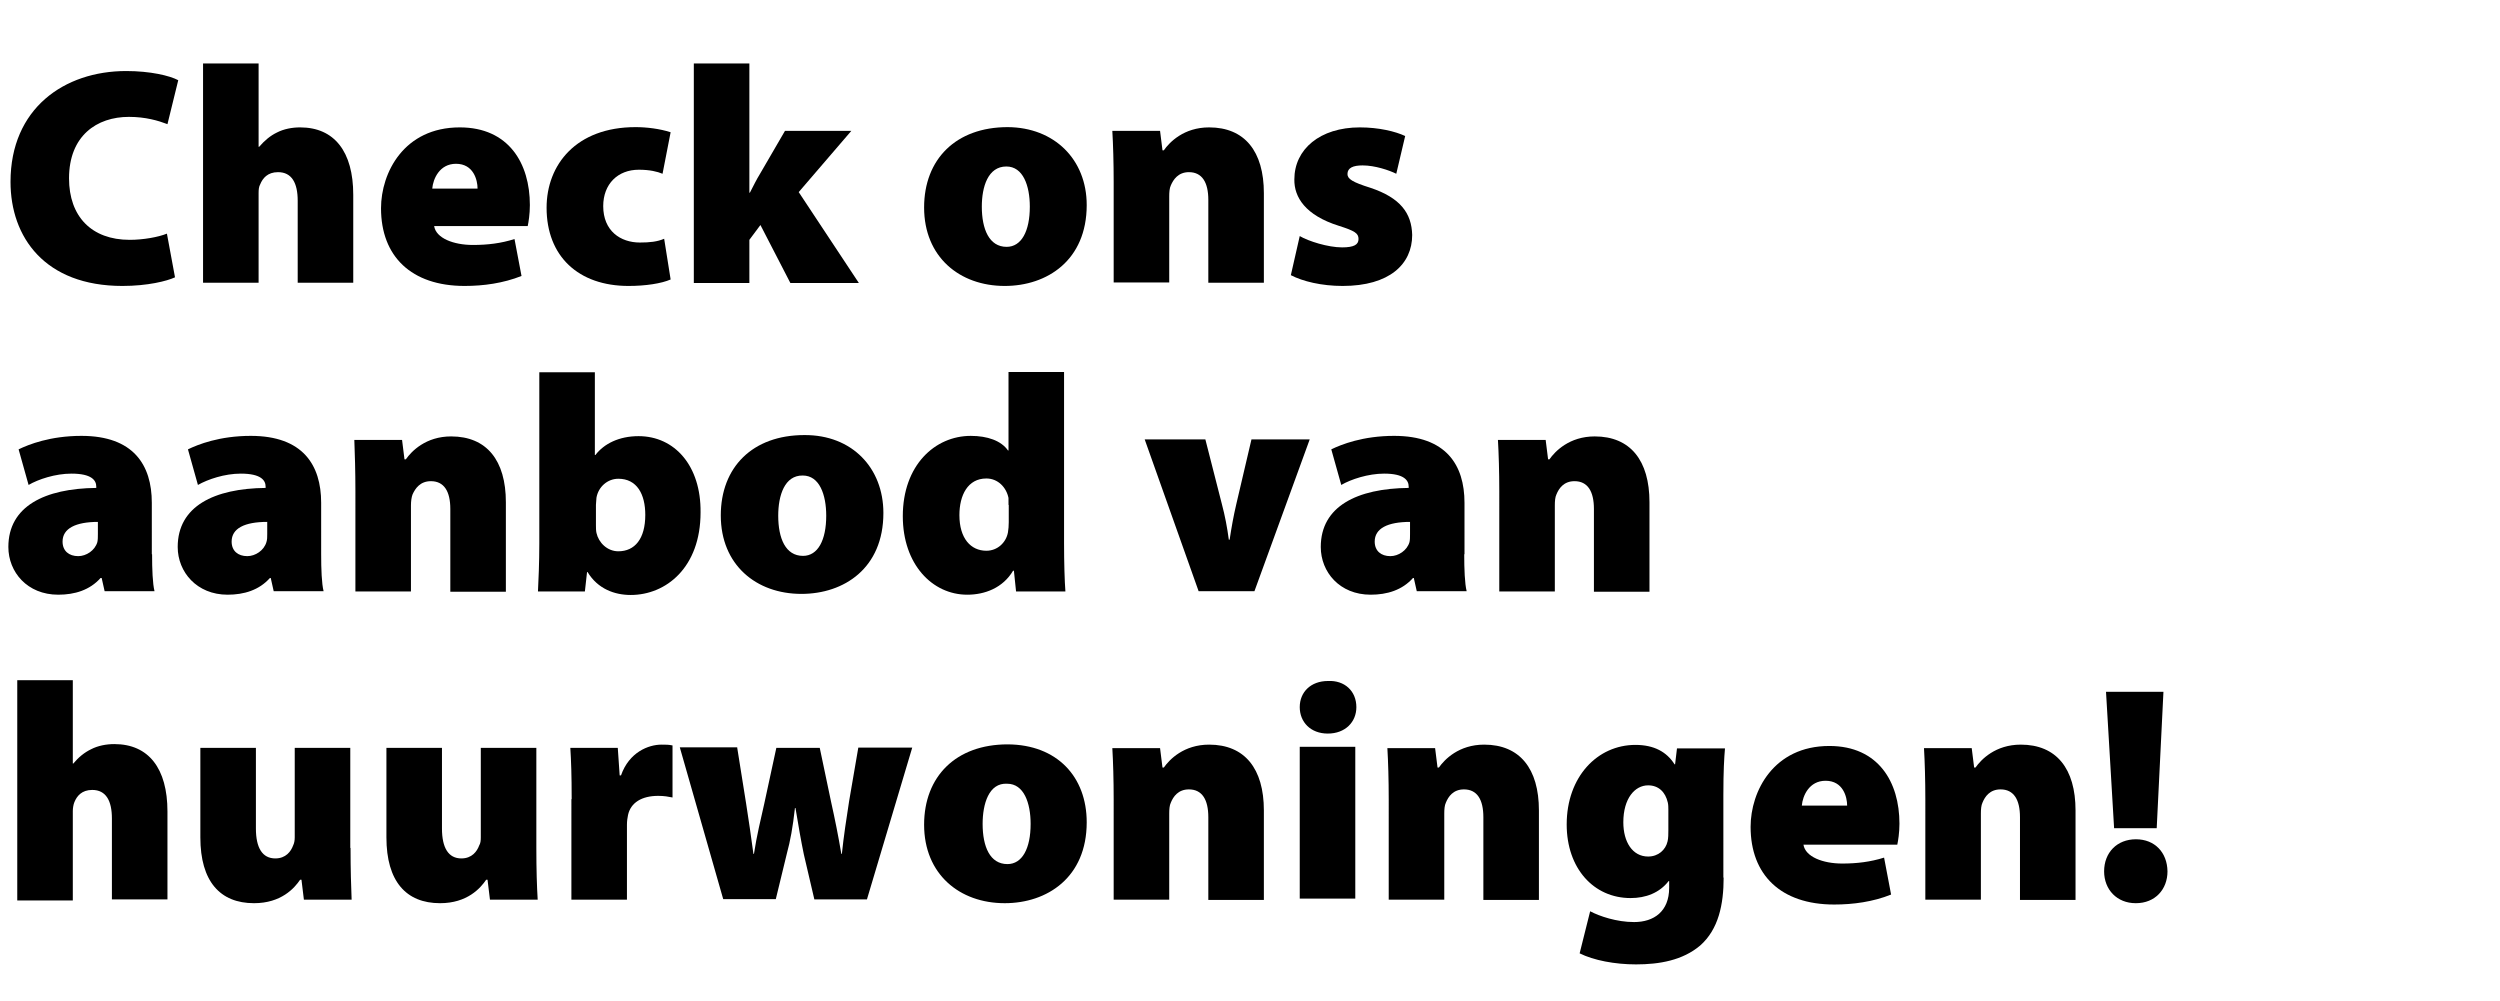
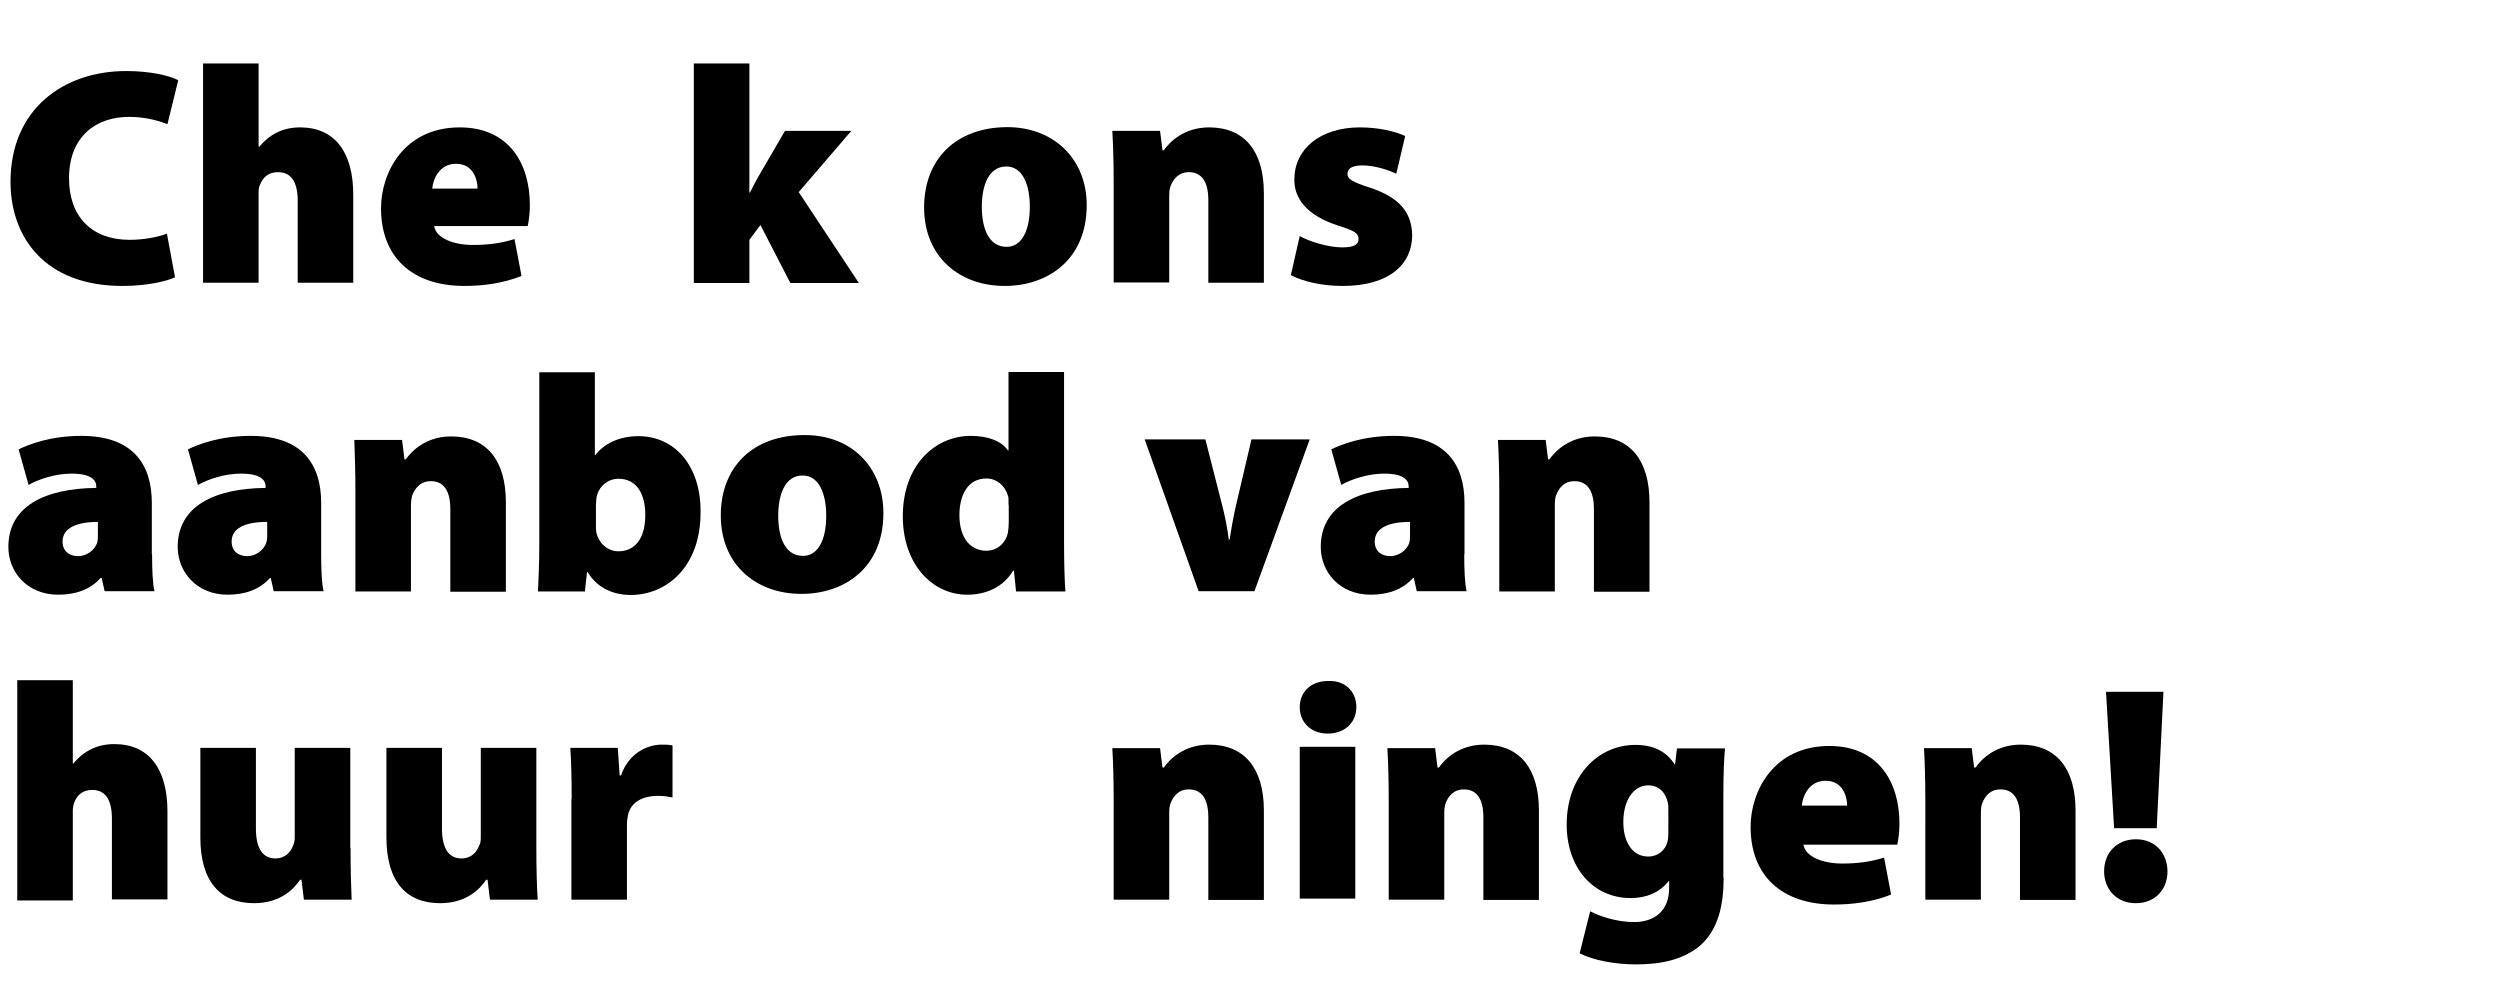
<svg xmlns="http://www.w3.org/2000/svg" version="1.1" width="92.7" height="37.1" viewBox="0 0 92.711 37.056" enable-background="new 0 0 92.711 37.056">
  <path d="M6.49 10.26c-.3.14-1.02.32-1.95.32-2.88 0-4.15-1.81-4.15-3.86 0-2.72 1.99-4.11 4.29-4.11.89 0 1.61.17 1.93.34l-.4 1.63C5.87 4.45 5.4 4.31 4.78 4.31c-1.19 0-2.22.7-2.22 2.28 0 1.41.83 2.28 2.25 2.28.5 0 1.06-.1 1.38-.23L6.49 10.26" />
  <path d="M7.53 2.33h2.06v3.09h.02c.2-.23.41-.41.66-.53.25-.13.56-.19.86-.19 1.27 0 1.97.9 1.97 2.5v3.26h-2.06V7.42c0-.66-.22-1.06-.73-1.06-.39 0-.57.23-.66.45C9.6 6.9 9.59 7 9.59 7.14v3.32H7.53V2.33" />
  <path d="M16.1 8.36c.07.45.72.7 1.44.7.54 0 1.04-.06 1.54-.22l.26 1.37c-.68.27-1.41.37-2.11.37-1.98 0-3.1-1.1-3.1-2.88 0-1.32.85-3 2.92-3 1.82 0 2.6 1.34 2.6 2.88 0 .34-.05.64-.08.78H16.1M17.71 6.97c0-.32-.15-.92-.8-.92-.61 0-.85.56-.88.92H17.71" />
-   <path d="M24.87 10.34c-.34.15-.93.24-1.56.24-1.86 0-3.04-1.1-3.04-2.9 0-1.6 1.1-2.99 3.3-2.99.41 0 .9.06 1.3.19L24.57 6.42c-.19-.08-.47-.15-.88-.15-.78 0-1.32.53-1.32 1.35 0 .92.64 1.35 1.36 1.35.36 0 .65-.03.9-.14L24.87 10.34" />
  <path d="M27.79 7.12h.02c.13-.25.24-.48.37-.69l.93-1.6h2.46l-1.95 2.27 2.23 3.37h-2.54l-1.11-2.15-.41.55v1.6h-2.06V2.33h2.06V7.12" />
  <path d="M40.3 7.58c0 2.05-1.47 3-3.04 3-1.68 0-2.99-1.08-2.99-2.91 0-1.79 1.18-2.98 3.1-2.98C39.1 4.7 40.3 5.89 40.3 7.58M36.41 7.64c0 .83.27 1.49.92 1.49.55 0 .86-.58.86-1.49 0-.78-.25-1.49-.87-1.49C36.64 6.15 36.41 6.9 36.41 7.64" />
  <path d="M41.3 6.74c0-.74-.02-1.4-.05-1.91h1.77l.09.72h.05c.21-.3.74-.85 1.68-.85 1.32 0 2.03.89 2.03 2.44v3.32h-2.06V7.39c0-.65-.23-1.03-.72-1.03-.4 0-.58.28-.67.49-.05.1-.06.26-.06.41v3.19h-2.06V6.74" />
  <path d="M48.2 8.73c.32.19 1.05.42 1.57.42.44 0 .61-.1.61-.31s-.13-.3-.73-.49c-1.24-.39-1.66-1.06-1.65-1.72 0-1.12.95-1.93 2.43-1.93.7 0 1.32.15 1.68.32l-.33 1.4c-.26-.13-.79-.31-1.25-.31-.35 0-.56.09-.56.32 0 .18.18.3.85.51 1.11.37 1.53.94 1.55 1.75 0 1.08-.84 1.89-2.58 1.89-.78 0-1.48-.17-1.92-.4L48.2 8.73" />
  <path d="M5.64 20.53c0 .56.02 1.09.09 1.37H3.88l-.11-.49H3.73c-.4.45-.96.62-1.57.62-1.15 0-1.85-.84-1.85-1.77 0-1.51 1.35-2.17 3.26-2.19v-.05c0-.23-.17-.48-.92-.48-.6 0-1.23.21-1.59.42l-.37-1.32c.37-.18 1.17-.5 2.33-.5 1.93 0 2.61 1.08 2.61 2.48V20.53M3.64 19.33c-.83 0-1.32.24-1.32.73 0 .35.24.54.58.54.3 0 .62-.21.71-.52.02-.09.02-.19.02-.3V19.33" />
  <path d="M11.91 20.53c0 .56.02 1.09.09 1.37H10.15l-.11-.49h-.03c-.4.45-.96.62-1.57.62-1.14 0-1.85-.84-1.85-1.77 0-1.51 1.35-2.17 3.26-2.19v-.05c0-.23-.17-.48-.92-.48-.6 0-1.22.21-1.59.42l-.37-1.32c.37-.18 1.17-.5 2.33-.5 1.93 0 2.61 1.08 2.61 2.48V20.53M9.91 19.33c-.84 0-1.32.24-1.32.73 0 .35.24.54.58.54.3 0 .62-.21.71-.52C9.91 19.99 9.91 19.89 9.91 19.78V19.33" />
  <path d="M13.18 18.2c0-.74-.02-1.4-.04-1.91h1.77l.09.72h.05c.21-.3.74-.85 1.68-.85 1.32 0 2.03.89 2.03 2.44v3.32h-2.06v-3.07c0-.65-.23-1.03-.72-1.03-.4 0-.58.27-.68.49-.04.1-.06.26-.06.41v3.19h-2.06V18.2" />
  <path d="M20 13.78h2.06v3.07h.02c.32-.42.88-.7 1.6-.7 1.34 0 2.32 1.1 2.3 2.83 0 2.04-1.28 3.06-2.59 3.06-.59 0-1.22-.22-1.6-.85h-.02l-.08.72h-1.74c.02-.37.05-1.09.05-1.79V13.78M22.1 19.45c0 .1.001.21.02.29.08.36.4.68.81.68.61 0 1-.46 1-1.35 0-.77-.31-1.34-1-1.34-.4 0-.74.3-.81.7-.001.09-.02.18-.02.27V19.45" />
  <path d="M32.76 19c0 2.05-1.46 3-3.04 3-1.68 0-2.99-1.08-2.99-2.91 0-1.79 1.18-2.98 3.1-2.98C31.6 16.1 32.76 17.33 32.76 19M28.86 19.1c0 .84.27 1.49.92 1.49.55 0 .86-.58.86-1.49 0-.78-.25-1.49-.87-1.49C29.1 17.6 28.86 18.34 28.86 19.1" />
  <path d="M39.46 13.78v6.34c0 .7.02 1.41.05 1.79h-1.83l-.08-.77H37.57c-.38.64-1.05.89-1.7.89-1.3 0-2.39-1.13-2.39-2.91-.001-1.89 1.19-2.98 2.52-2.98.62 0 1.13.18 1.38.54h.02v-2.91H39.46M37.4 18.7c0-.08 0-.17-.001-.26-.08-.39-.39-.72-.82-.72-.69 0-1 .62-1 1.36 0 .86.42 1.32 1 1.32.41 0 .73-.3.8-.68.02-.11.03-.25.03-.38V18.7" />
  <path d="M44.7 16.27l.61 2.39c.12.45.2.88.26 1.33h.03c.07-.46.14-.86.25-1.33l.56-2.39h2.16l-2.05 5.63h-2.07l-2-5.63H44.7" />
  <path d="M54.3 20.53c0 .56.02 1.09.09 1.37h-1.85l-.11-.49h-.03c-.4.45-.96.62-1.57.62-1.15 0-1.85-.84-1.85-1.77 0-1.51 1.35-2.17 3.26-2.19v-.05c0-.23-.17-.48-.91-.48-.59 0-1.23.21-1.59.42l-.37-1.32c.37-.18 1.17-.5 2.33-.5 1.93 0 2.61 1.08 2.61 2.48V20.53M52.3 19.33c-.84 0-1.32.24-1.32.73 0 .35.24.54.58.54.3 0 .62-.21.71-.52.02-.09.02-.19.02-.3V19.33" />
  <path d="M55.6 18.2c0-.74-.02-1.4-.05-1.91h1.77l.09.72h.05c.21-.3.74-.85 1.68-.85 1.32 0 2.03.89 2.03 2.44v3.32h-2.06v-3.07c0-.65-.23-1.03-.72-1.03-.4 0-.58.27-.67.49-.05.1-.06.26-.06.41v3.19h-2.06V18.2" />
  <path d="M.64 25.2h2.06v3.09h.02c.19-.23.41-.41.66-.53.25-.13.56-.19.86-.19 1.27 0 1.97.9 1.97 2.5v3.26h-2.06v-3c0-.66-.22-1.06-.73-1.06-.39 0-.57.23-.66.45-.04.09-.06.24-.06.33v3.32h-2.06V25.2" />
  <path d="M13 31.42c0 .8.02 1.44.04 1.92h-1.77l-.09-.74h-.05c-.21.31-.7.87-1.71.87-1.26 0-1.99-.81-1.99-2.44v-3.32h2.06v2.99c0 .72.24 1.11.72 1.11.39 0 .58-.26.66-.48.04-.08.06-.18.06-.3v-3.32h2.06V31.42" />
  <path d="M19.89 31.42c0 .8.02 1.44.05 1.92h-1.77l-.09-.74h-.05c-.21.31-.7.87-1.71.87-1.26 0-1.99-.81-1.99-2.44v-3.32h2.06v2.99c0 .72.24 1.11.72 1.11.39 0 .58-.26.66-.48.05-.08.06-.18.06-.3v-3.32h2.06V31.42" />
  <path d="M21.2 29.61c0-.89-.02-1.43-.05-1.9h1.76l.07 1.02h.05c.3-.86 1.02-1.14 1.5-1.14.18 0 .26 0 .41.03v1.93c-.15-.03-.31-.06-.53-.06-.61 0-1.02.25-1.12.71-.02.1-.04.22-.04.36v2.78h-2.06V29.61" />
-   <path d="M27.34 27.71l.33 2.07c.09.56.18 1.2.27 1.86h.02c.1-.66.26-1.32.38-1.85l.45-2.08h1.61l.42 2c.14.63.27 1.27.38 1.93h.02c.07-.66.17-1.32.27-1.96l.34-1.98h2l-1.68 5.63h-1.95l-.39-1.67c-.11-.53-.19-1-.31-1.72h-.02c-.08.72-.17 1.21-.3 1.69l-.41 1.69h-1.95l-1.61-5.63H27.34" />
-   <path d="M40.3 30.47c0 2.05-1.47 3-3.04 3-1.68 0-2.99-1.08-2.99-2.91 0-1.79 1.18-2.98 3.1-2.98C39.2 27.59 40.3 28.78 40.3 30.47M36.44 30.53c0 .84.27 1.49.92 1.49.55 0 .86-.58.86-1.49 0-.78-.25-1.49-.87-1.49C36.67 29 36.44 29.79 36.44 30.53" />
  <path d="M41.3 29.63c0-.74-.02-1.4-.05-1.91h1.77l.09.72h.05c.21-.3.74-.85 1.68-.85 1.32 0 2.03.89 2.03 2.44v3.32h-2.06v-3.07c0-.65-.23-1.03-.72-1.03-.4 0-.58.27-.67.49-.05.1-.06.26-.06.41v3.19h-2.06V29.63" />
  <path d="M50.3 26.2c0 .55-.41.98-1.06.98-.64 0-1.04-.43-1.04-.98 0-.56.41-.97 1.05-.97C49.86 25.2 50.3 25.6 50.3 26.2M48.2 33.3v-5.63h2.06v5.63H48.2" />
  <path d="M51.5 29.63c0-.74-.02-1.4-.05-1.91h1.77l.09.72h.05c.21-.3.74-.85 1.68-.85 1.32 0 2.03.89 2.03 2.44v3.32h-2.06v-3.07c0-.65-.23-1.03-.72-1.03-.4 0-.58.27-.67.49-.05.1-.06.26-.06.41v3.19h-2.06V29.63" />
  <path d="M63.92 32.52c0 1-.19 1.92-.87 2.52-.65.55-1.51.7-2.38.7-.78 0-1.57-.15-2.09-.41l.39-1.56c.34.18.98.4 1.63.4.73 0 1.3-.39 1.3-1.27v-.25h-.02c-.34.44-.85.63-1.41.63-1.37 0-2.37-1.1-2.37-2.73 0-1.77 1.14-2.95 2.55-2.95.69 0 1.16.26 1.45.72h.02l.07-.59h1.78c-.03.34-.06.84-.06 1.74V32.52M61.87 30c0-.08-.001-.18-.02-.26-.09-.4-.35-.64-.73-.64-.49 0-.92.48-.92 1.37 0 .73.34 1.27.92 1.27.38 0 .65-.25.72-.56.03-.11.03-.3.03-.42V30" />
  <path d="M66.88 31.3c.07.45.72.7 1.44.7.54 0 1.04-.06 1.55-.22l.26 1.37c-.67.27-1.41.37-2.11.37-1.98 0-3.1-1.1-3.1-2.88 0-1.32.85-3 2.92-3 1.82 0 2.6 1.34 2.6 2.88 0 .34-.05.64-.08.78H66.88M68.5 29.85c0-.32-.15-.92-.8-.92-.61 0-.85.56-.88.92H68.5" />
  <path d="M71.4 29.63c0-.74-.02-1.4-.05-1.91h1.77l.09.72h.05c.21-.3.74-.85 1.68-.85 1.32 0 2.03.89 2.03 2.44v3.32h-2.06v-3.07c0-.65-.23-1.03-.72-1.03-.4 0-.58.27-.67.49-.05.1-.06.26-.06.41v3.19h-2.06V29.63" />
  <path d="M79.2 33.47c-.69 0-1.17-.5-1.17-1.18 0-.7.48-1.19 1.18-1.19s1.16.49 1.17 1.19c0 .67-.46 1.18-1.17 1.18H79.2M78.4 30.69l-.3-5.06h2.13L79.98 30.69H78.4" />
</svg>